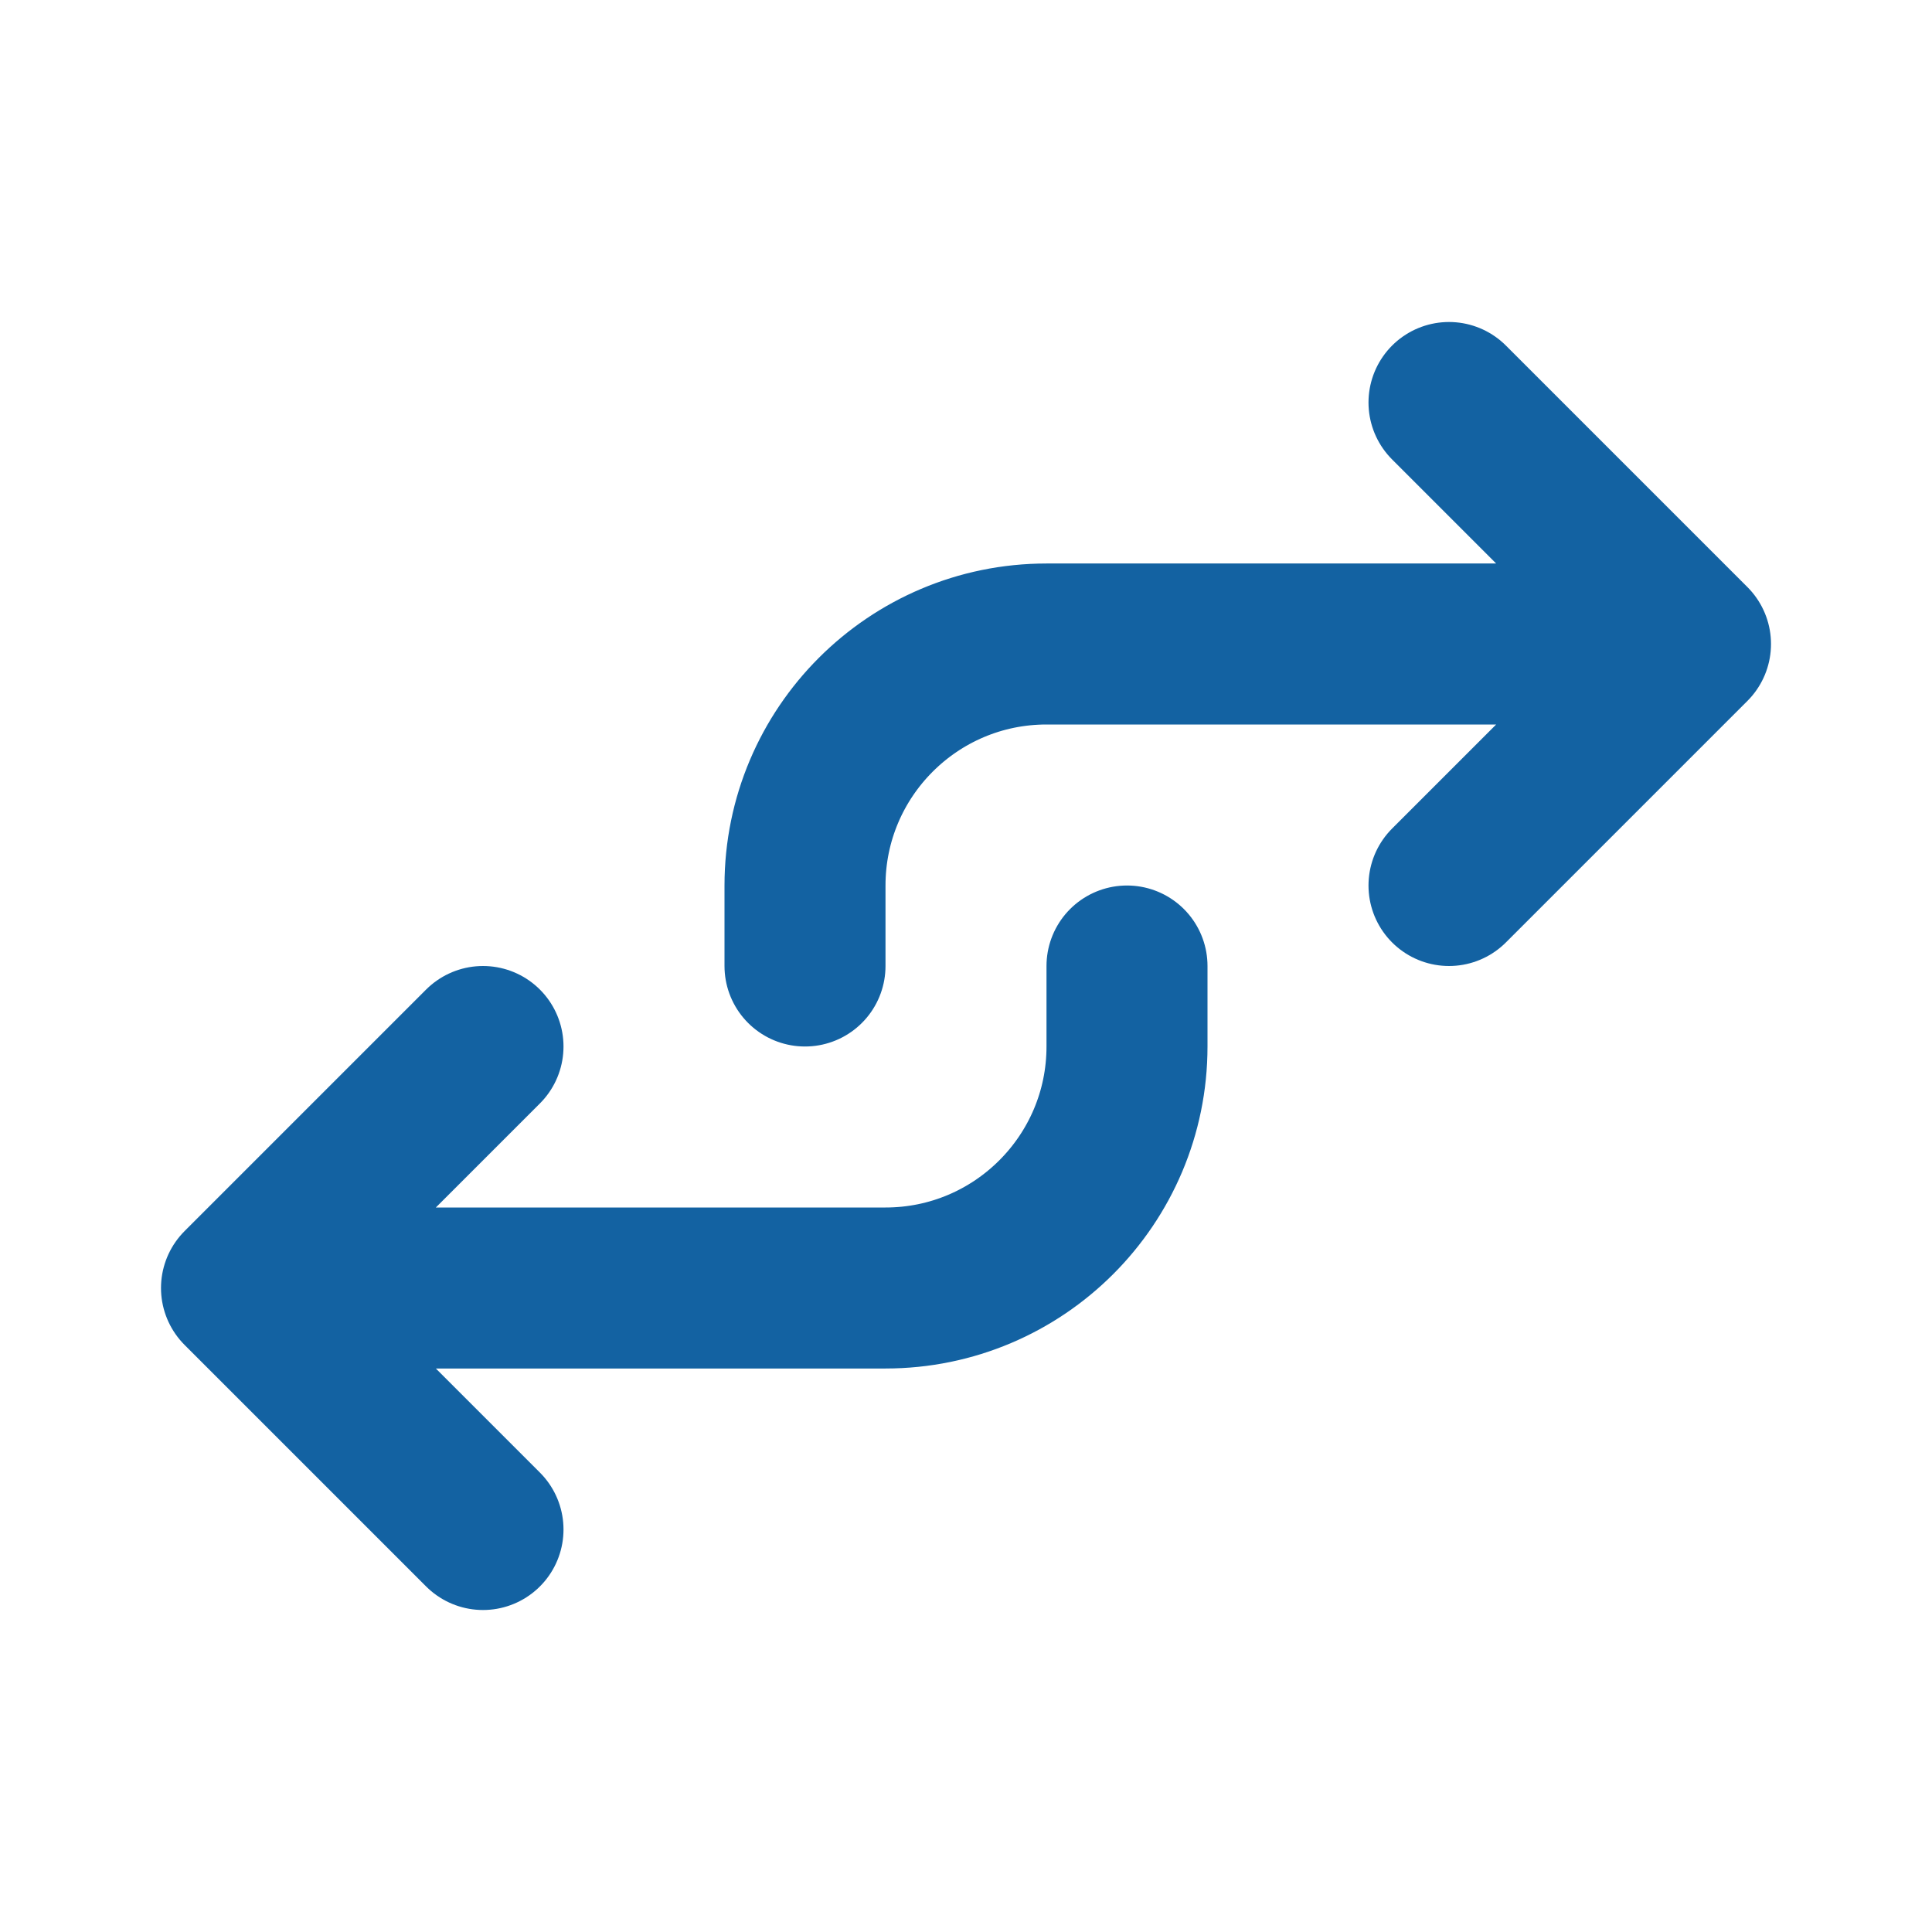
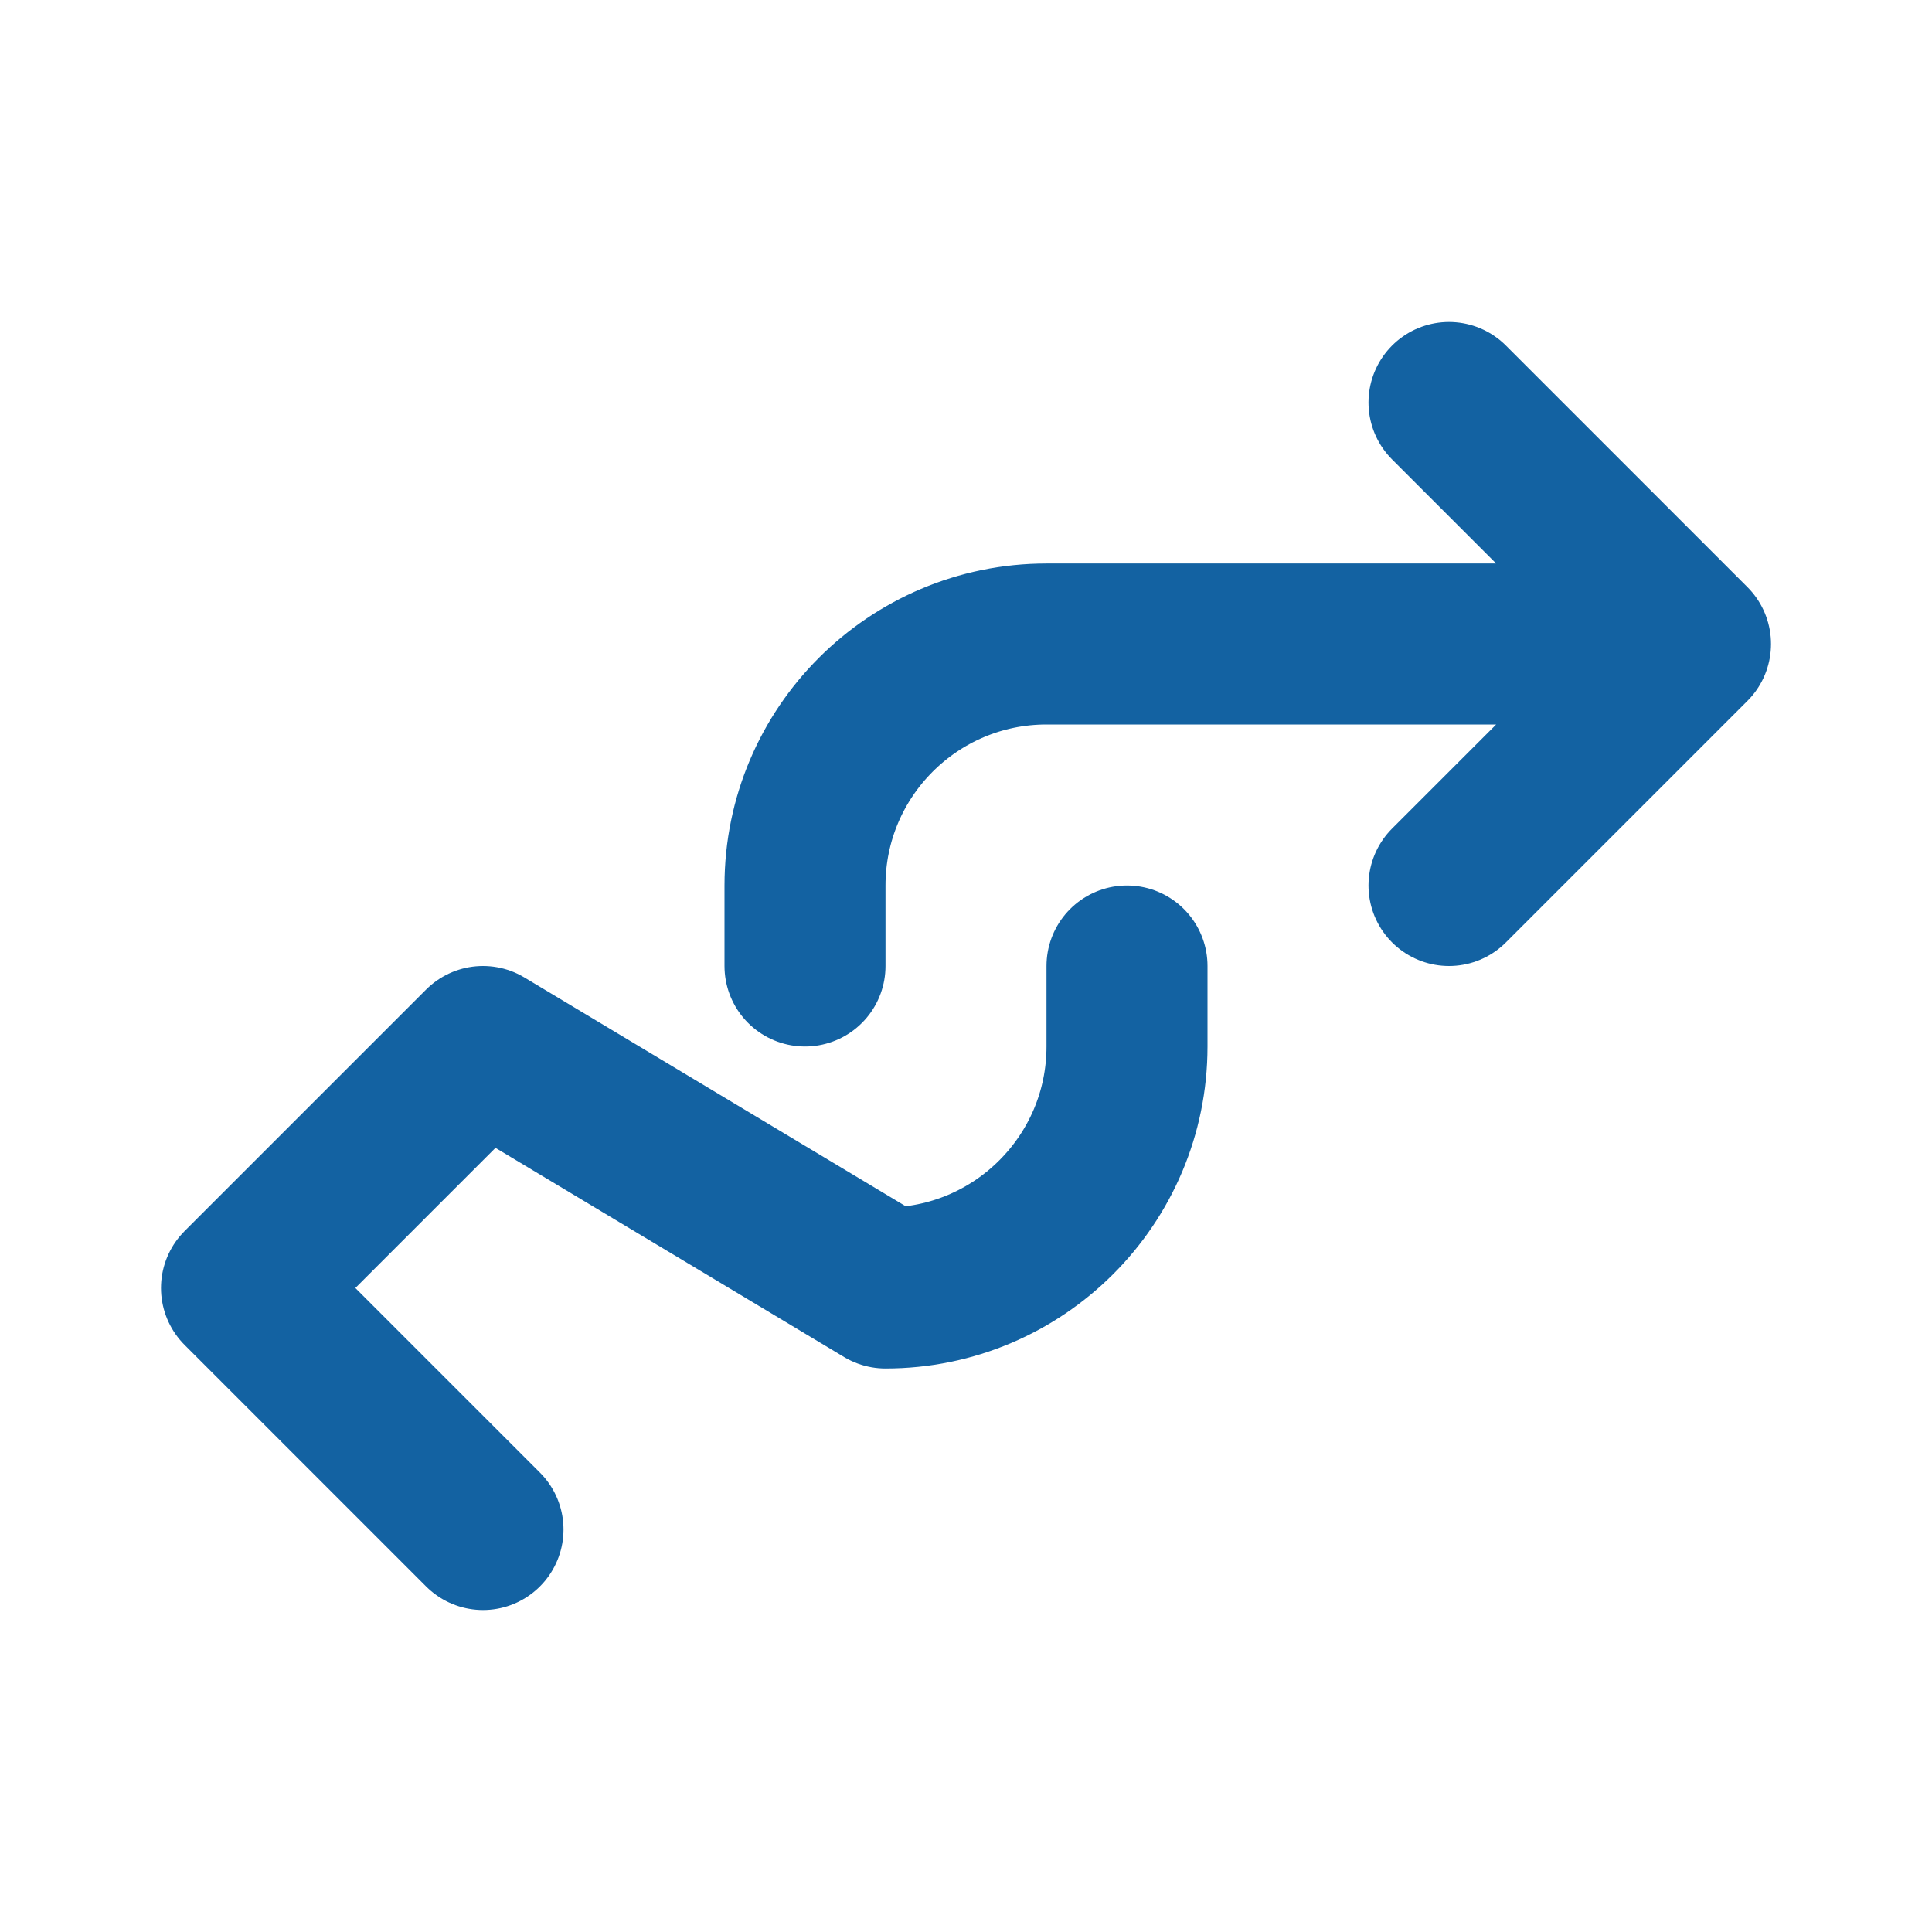
<svg xmlns="http://www.w3.org/2000/svg" width="60px" height="60px" viewBox="0 0 60 60" version="1.1">
  <g id="surface1">
-     <path style="fill:none;stroke-width:2;stroke-linecap:round;stroke-linejoin:round;stroke:rgb(7.451%,38.431%,63.529%);stroke-opacity:1;stroke-miterlimit:4;" d="M 6 19 L 3 16 M 3 16 L 6 13 M 3 16 L 11 16 C 12.656 16 14 14.656 14 13 L 14 12 M 10 12 L 10 11 C 10 9.344 11.344 8 13 8 L 21 8 M 21 8 L 18 11 M 21 8 L 18 5 " transform="matrix(2.5,0,0,2.5,0,0)" />
+     <path style="fill:none;stroke-width:2;stroke-linecap:round;stroke-linejoin:round;stroke:rgb(7.451%,38.431%,63.529%);stroke-opacity:1;stroke-miterlimit:4;" d="M 6 19 L 3 16 M 3 16 L 6 13 L 11 16 C 12.656 16 14 14.656 14 13 L 14 12 M 10 12 L 10 11 C 10 9.344 11.344 8 13 8 L 21 8 M 21 8 L 18 11 M 21 8 L 18 5 " transform="matrix(2.5,0,0,2.5,0,0)" />
  </g>
</svg>